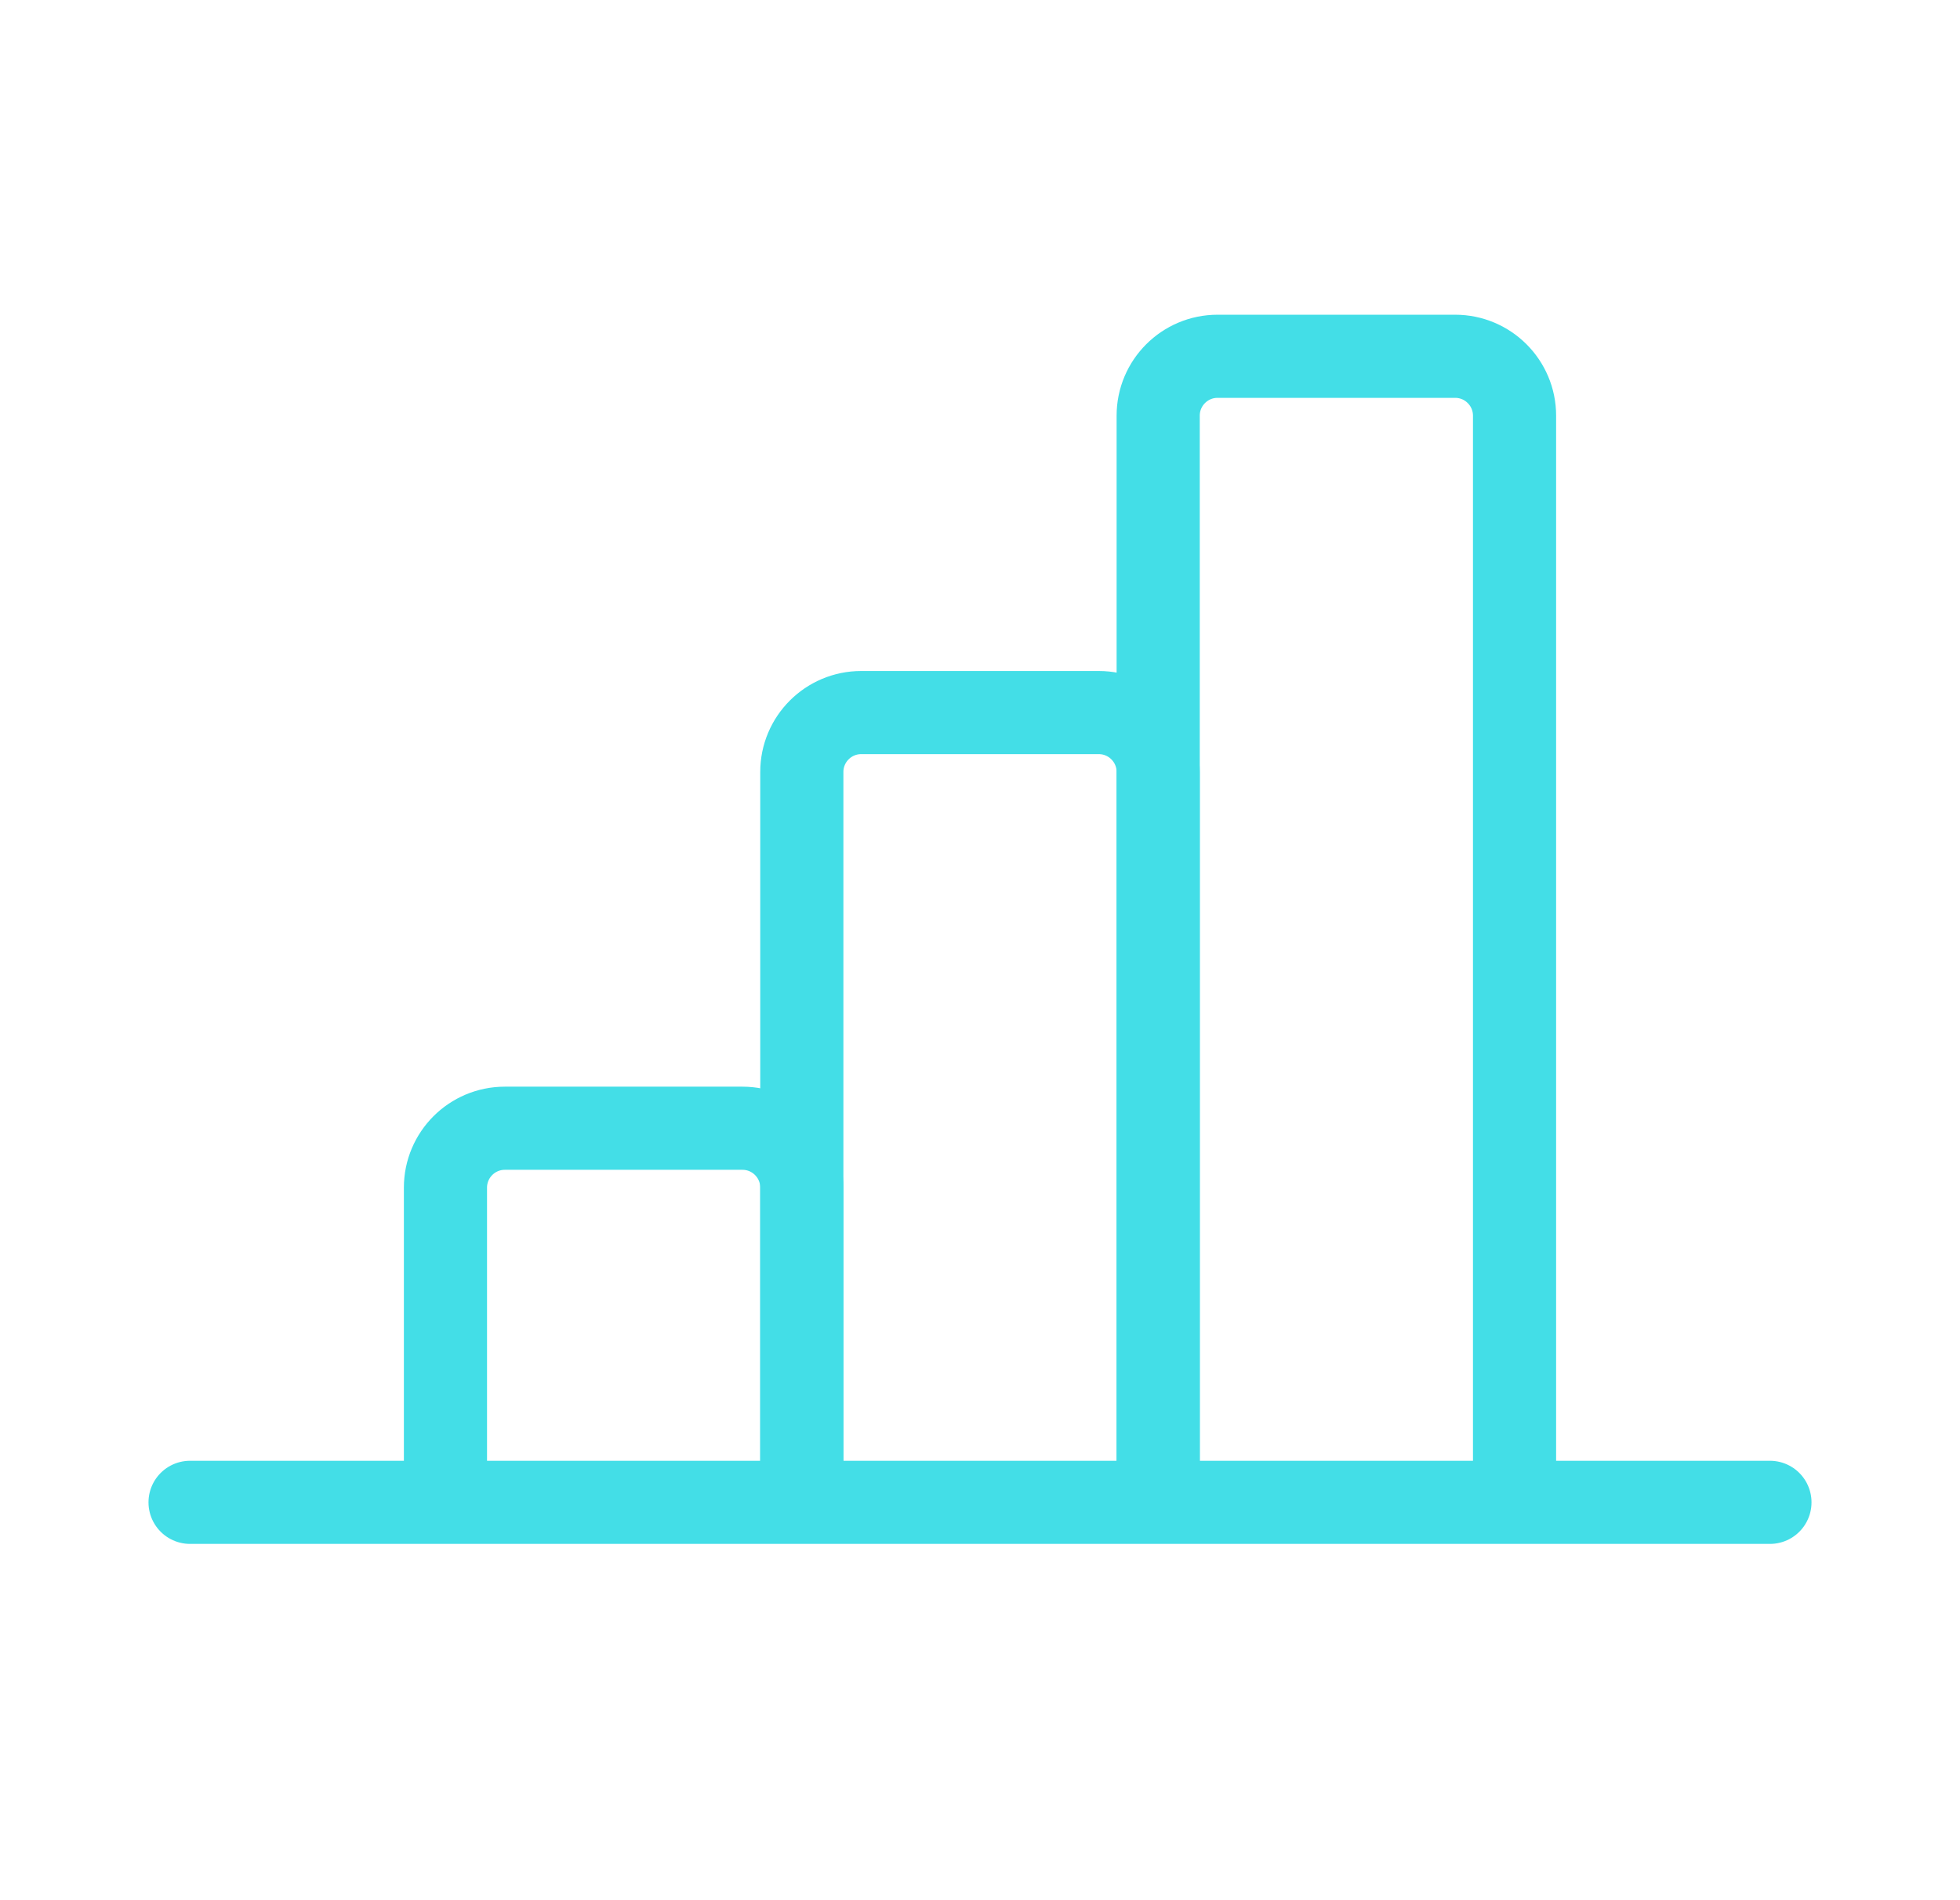
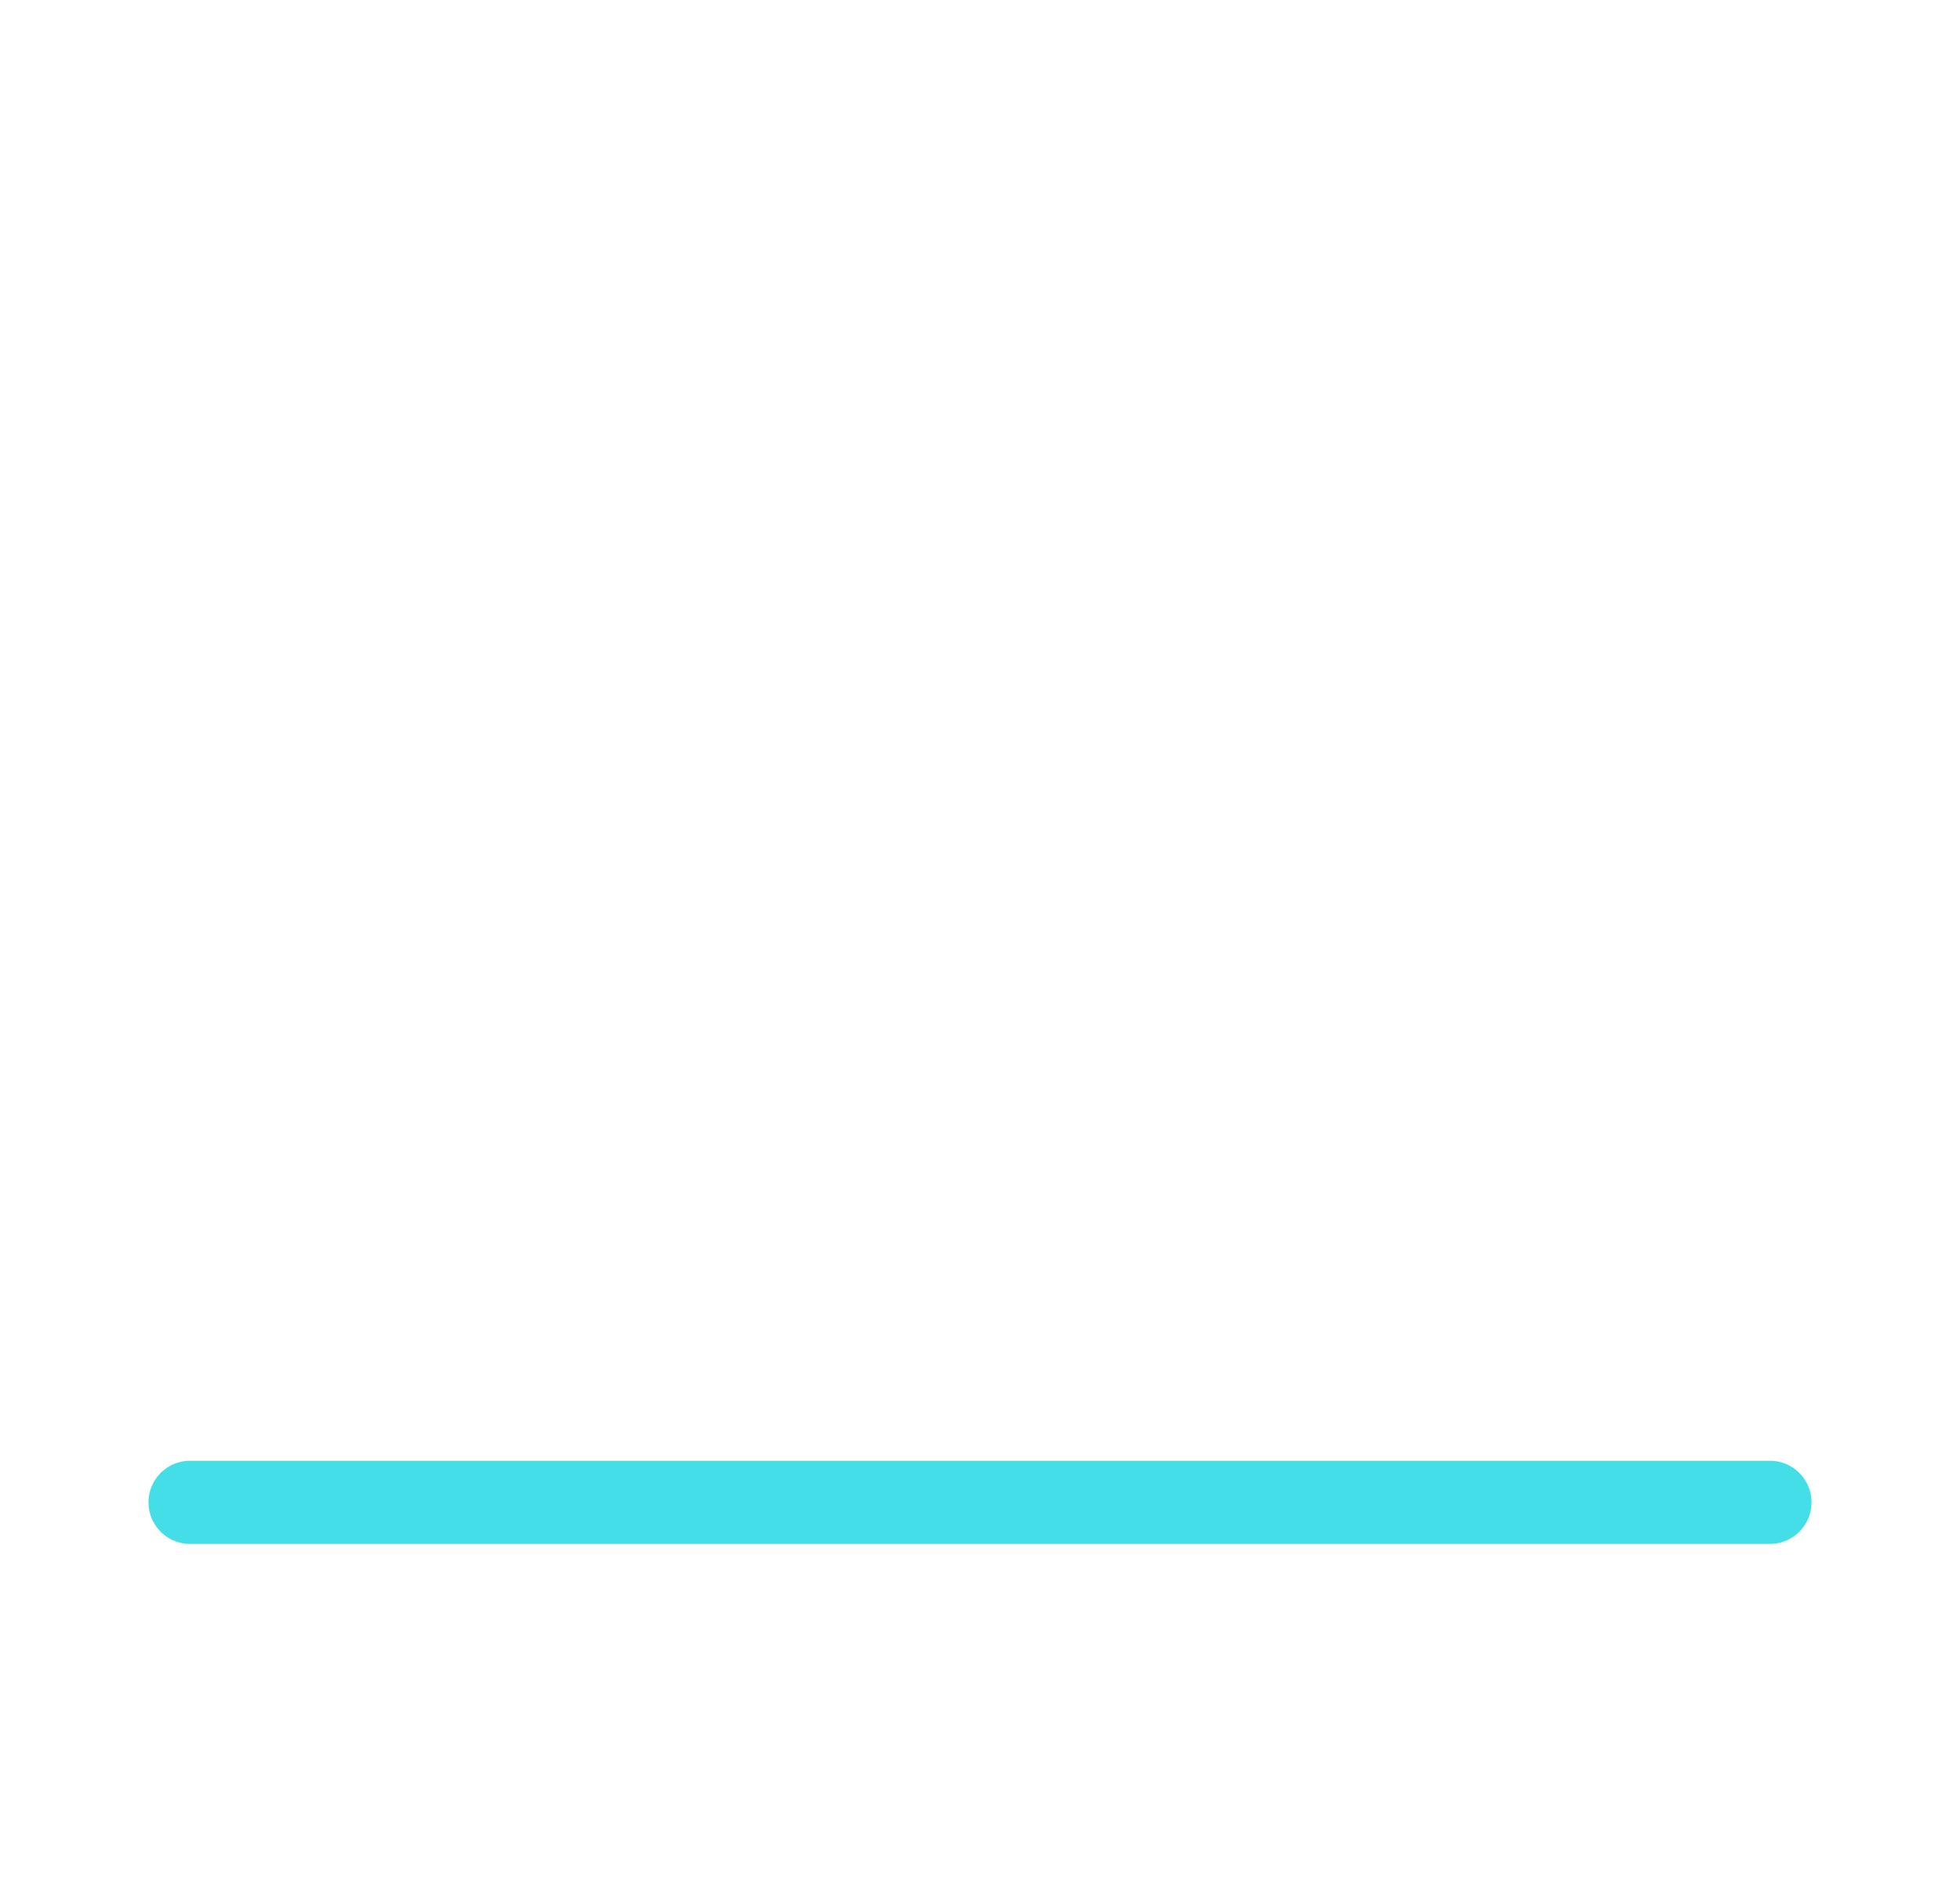
<svg xmlns="http://www.w3.org/2000/svg" width="33" height="32" viewBox="0 0 33 32" fill="none">
-   <path d="M13.5 25L13.5 13C13.5 12.448 13.948 12 14.5 12L18.5 12C19.052 12 19.5 12.448 19.5 13L19.5 25" stroke="#43DEE7" stroke-width="1.4" stroke-linecap="round" />
-   <path d="M7.5 25L7.5 20C7.5 19.448 7.948 19 8.5 19L12.5 19C13.052 19 13.5 19.448 13.5 20L13.5 25" stroke="#43DEE7" stroke-width="1.4" stroke-linecap="round" />
-   <path d="M19.5 25L19.5 7C19.5 6.448 19.948 6 20.5 6L24.5 6C25.052 6 25.5 6.448 25.5 7L25.5 25" stroke="#43DEE7" stroke-width="1.4" stroke-linecap="round" />
  <line x1="3.2" y1="25.3" x2="29.8" y2="25.3" stroke="#43DEE7" stroke-width="1.4" stroke-linecap="round" />
</svg>